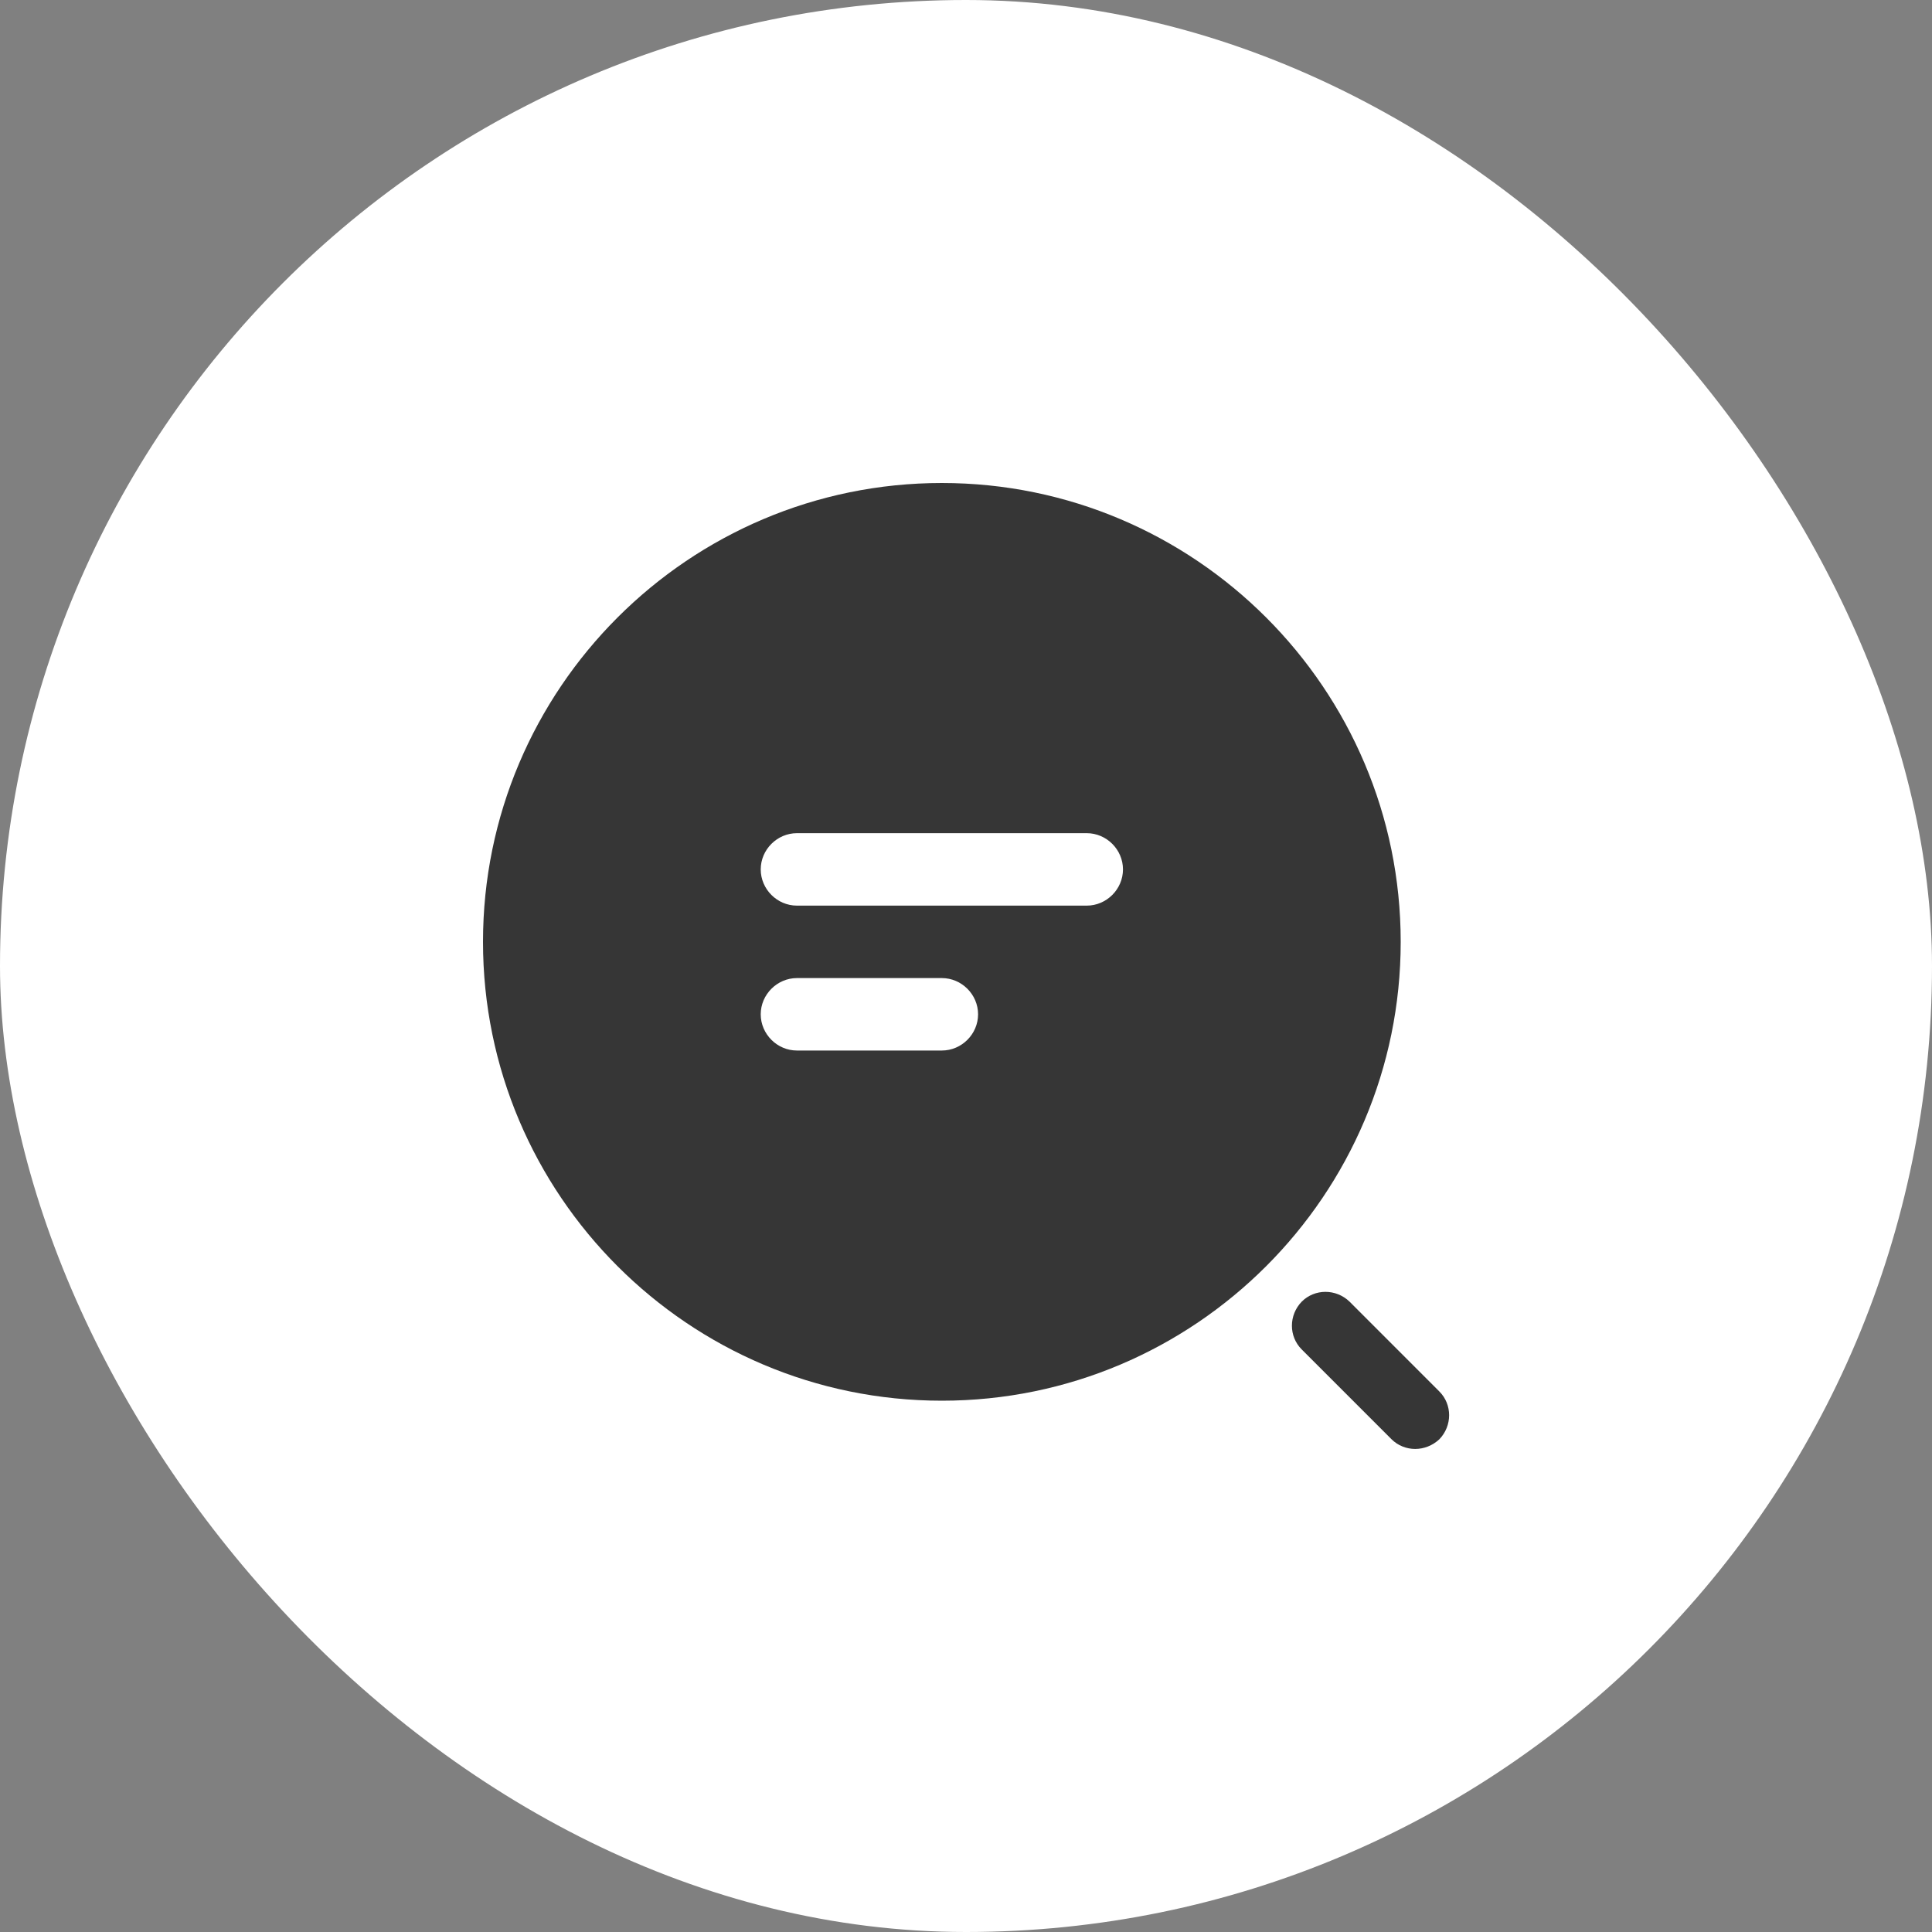
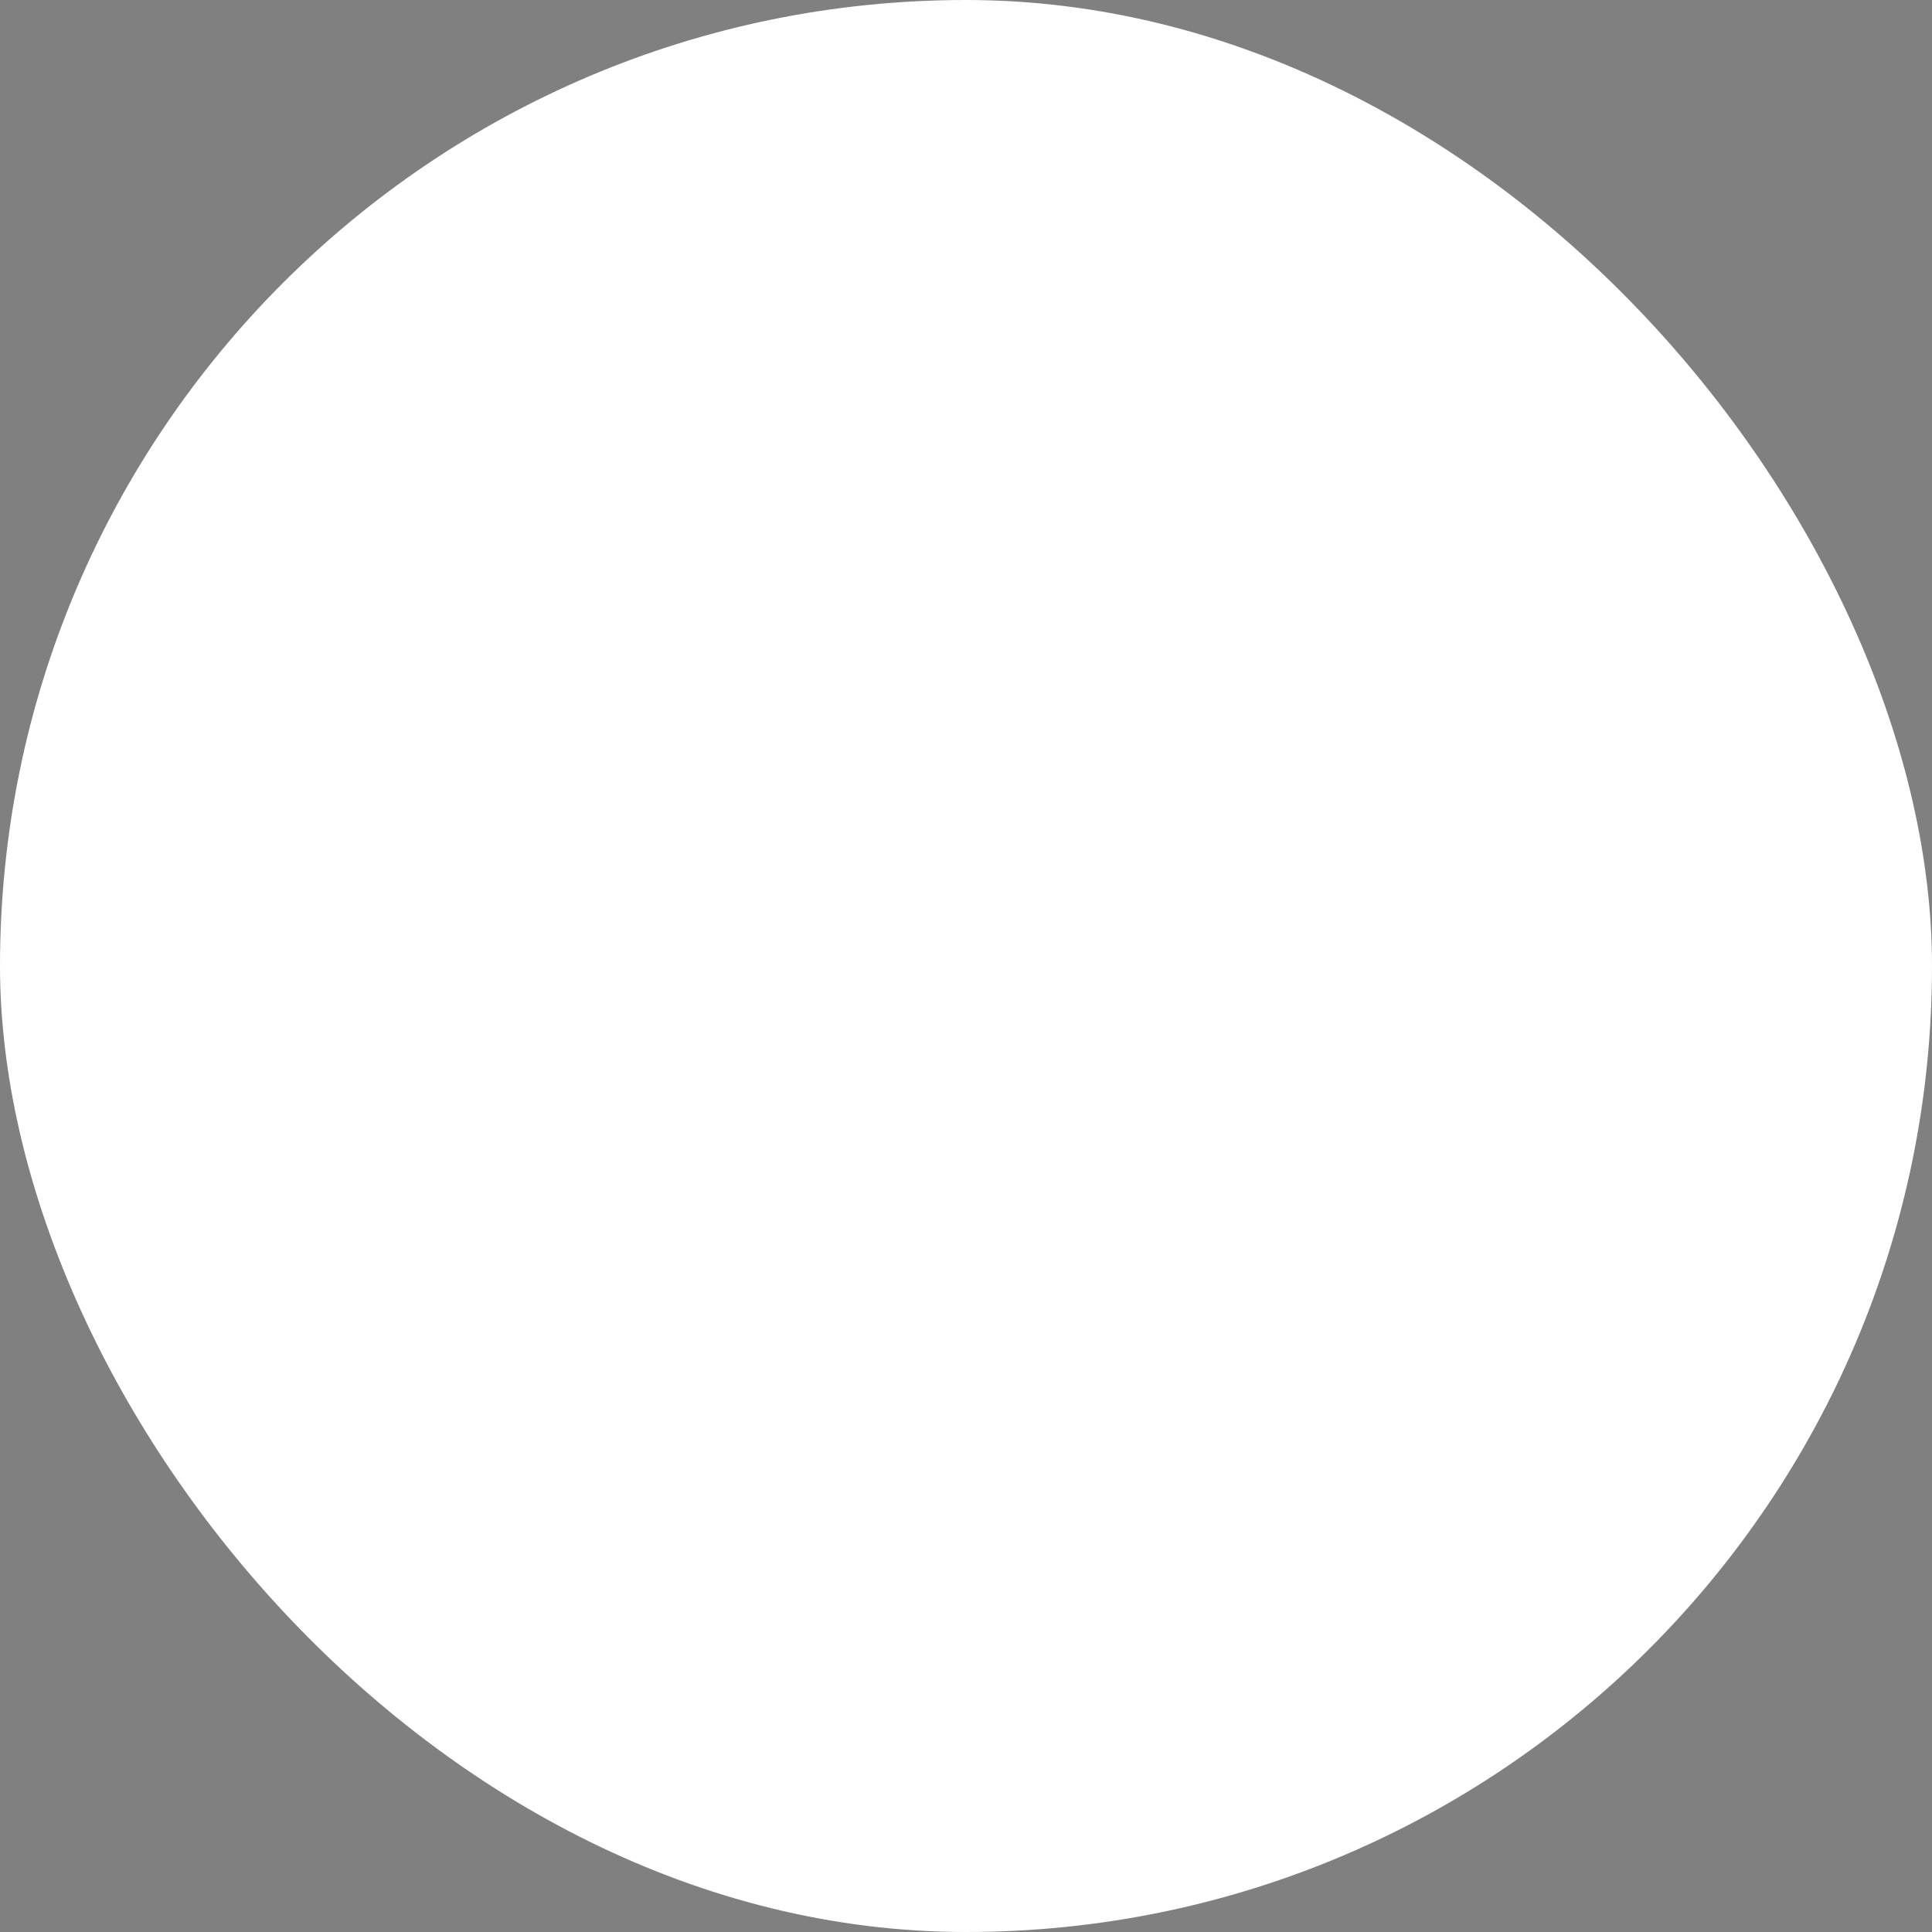
<svg xmlns="http://www.w3.org/2000/svg" width="40" height="40" viewBox="0 0 40 40" fill="none">
  <rect x="0" y="0" width="40" height="40" fill="#808080" stroke="none" />
  <rect width="40" height="40" rx="20" fill="white" />
-   <path d="M19.5 10C14.26 10 10 14.26 10 19.5C10 24.74 14.26 29 19.5 29C24.74 29 29 24.74 29 19.5C29 14.26 24.74 10 19.5 10ZM19.5 21.75H16.5C16.09 21.75 15.75 21.41 15.75 21C15.75 20.59 16.09 20.25 16.5 20.25H19.5C19.91 20.25 20.25 20.59 20.25 21C20.25 21.41 19.91 21.75 19.5 21.75ZM22.5 18.75H16.5C16.09 18.75 15.75 18.41 15.75 18C15.75 17.59 16.09 17.25 16.5 17.25H22.5C22.91 17.25 23.25 17.59 23.25 18C23.25 18.41 22.91 18.75 22.5 18.75Z" fill="#363636" />
-   <path d="M29.3 29.999C29.12 29.999 28.941 29.929 28.811 29.799L26.951 27.939C26.68 27.669 26.68 27.229 26.951 26.949C27.221 26.679 27.66 26.679 27.941 26.949L29.8 28.809C30.07 29.079 30.07 29.519 29.8 29.799C29.66 29.929 29.48 29.999 29.3 29.999Z" fill="#363636" />
</svg>